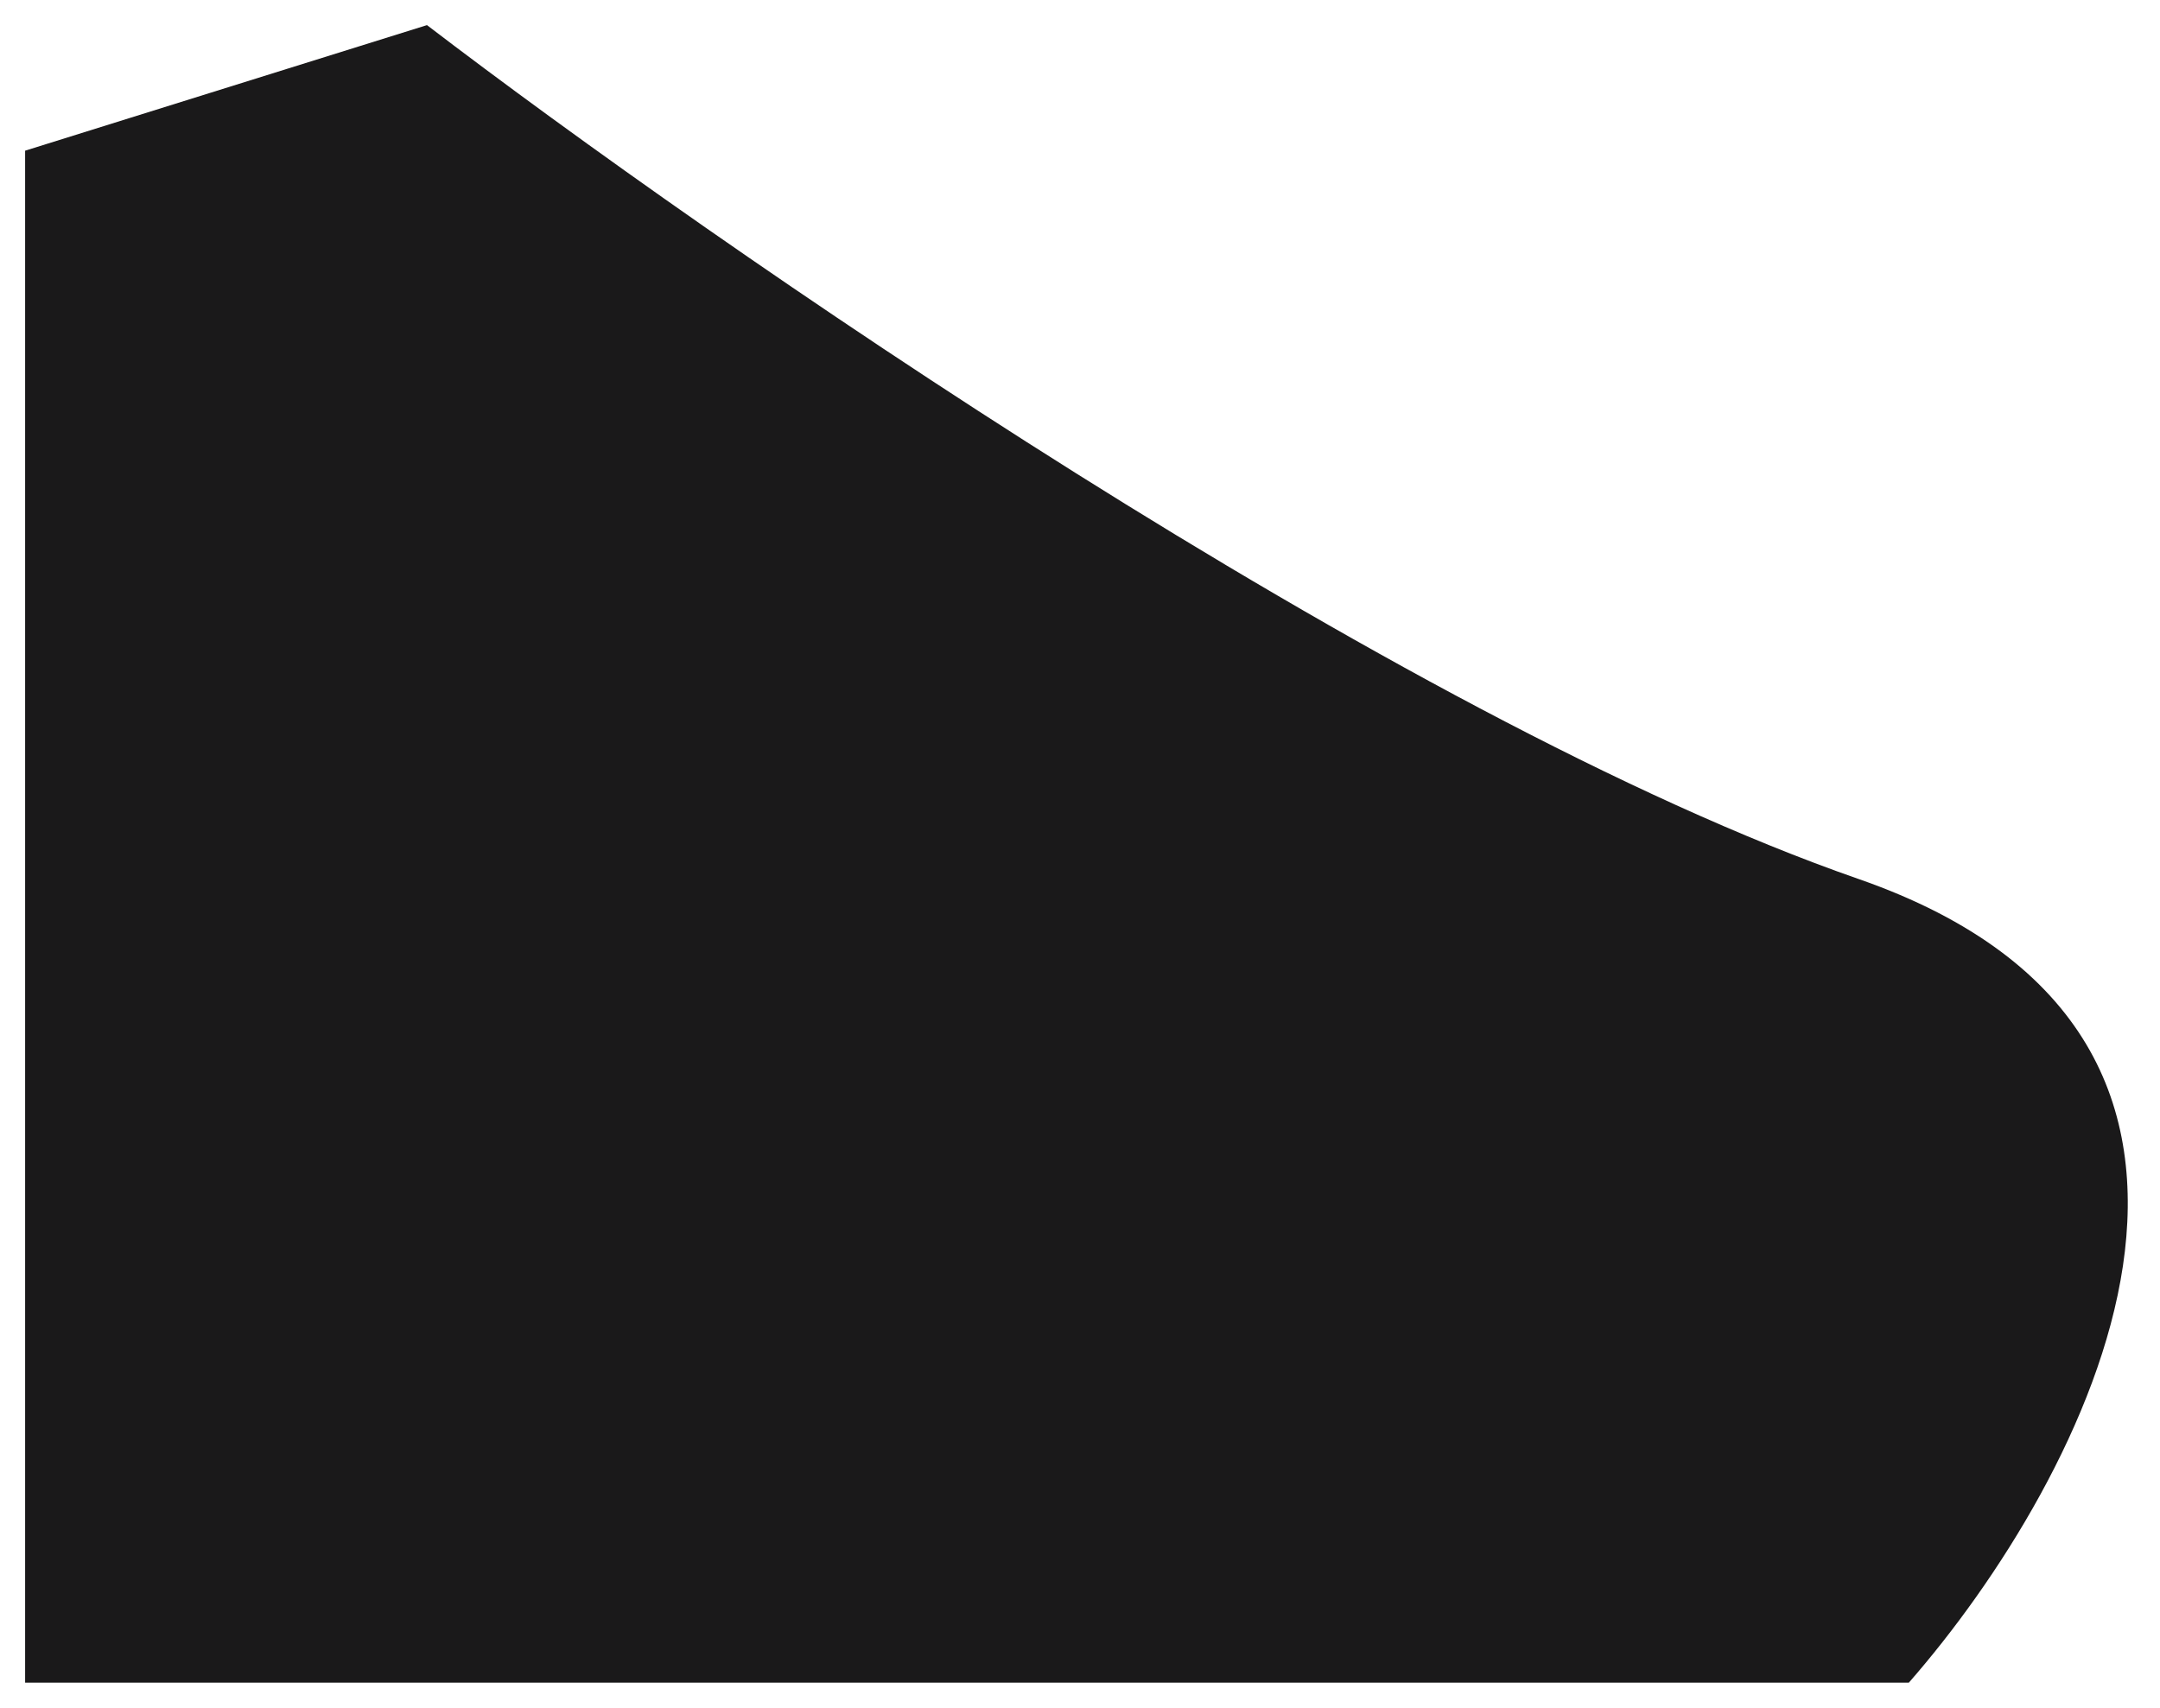
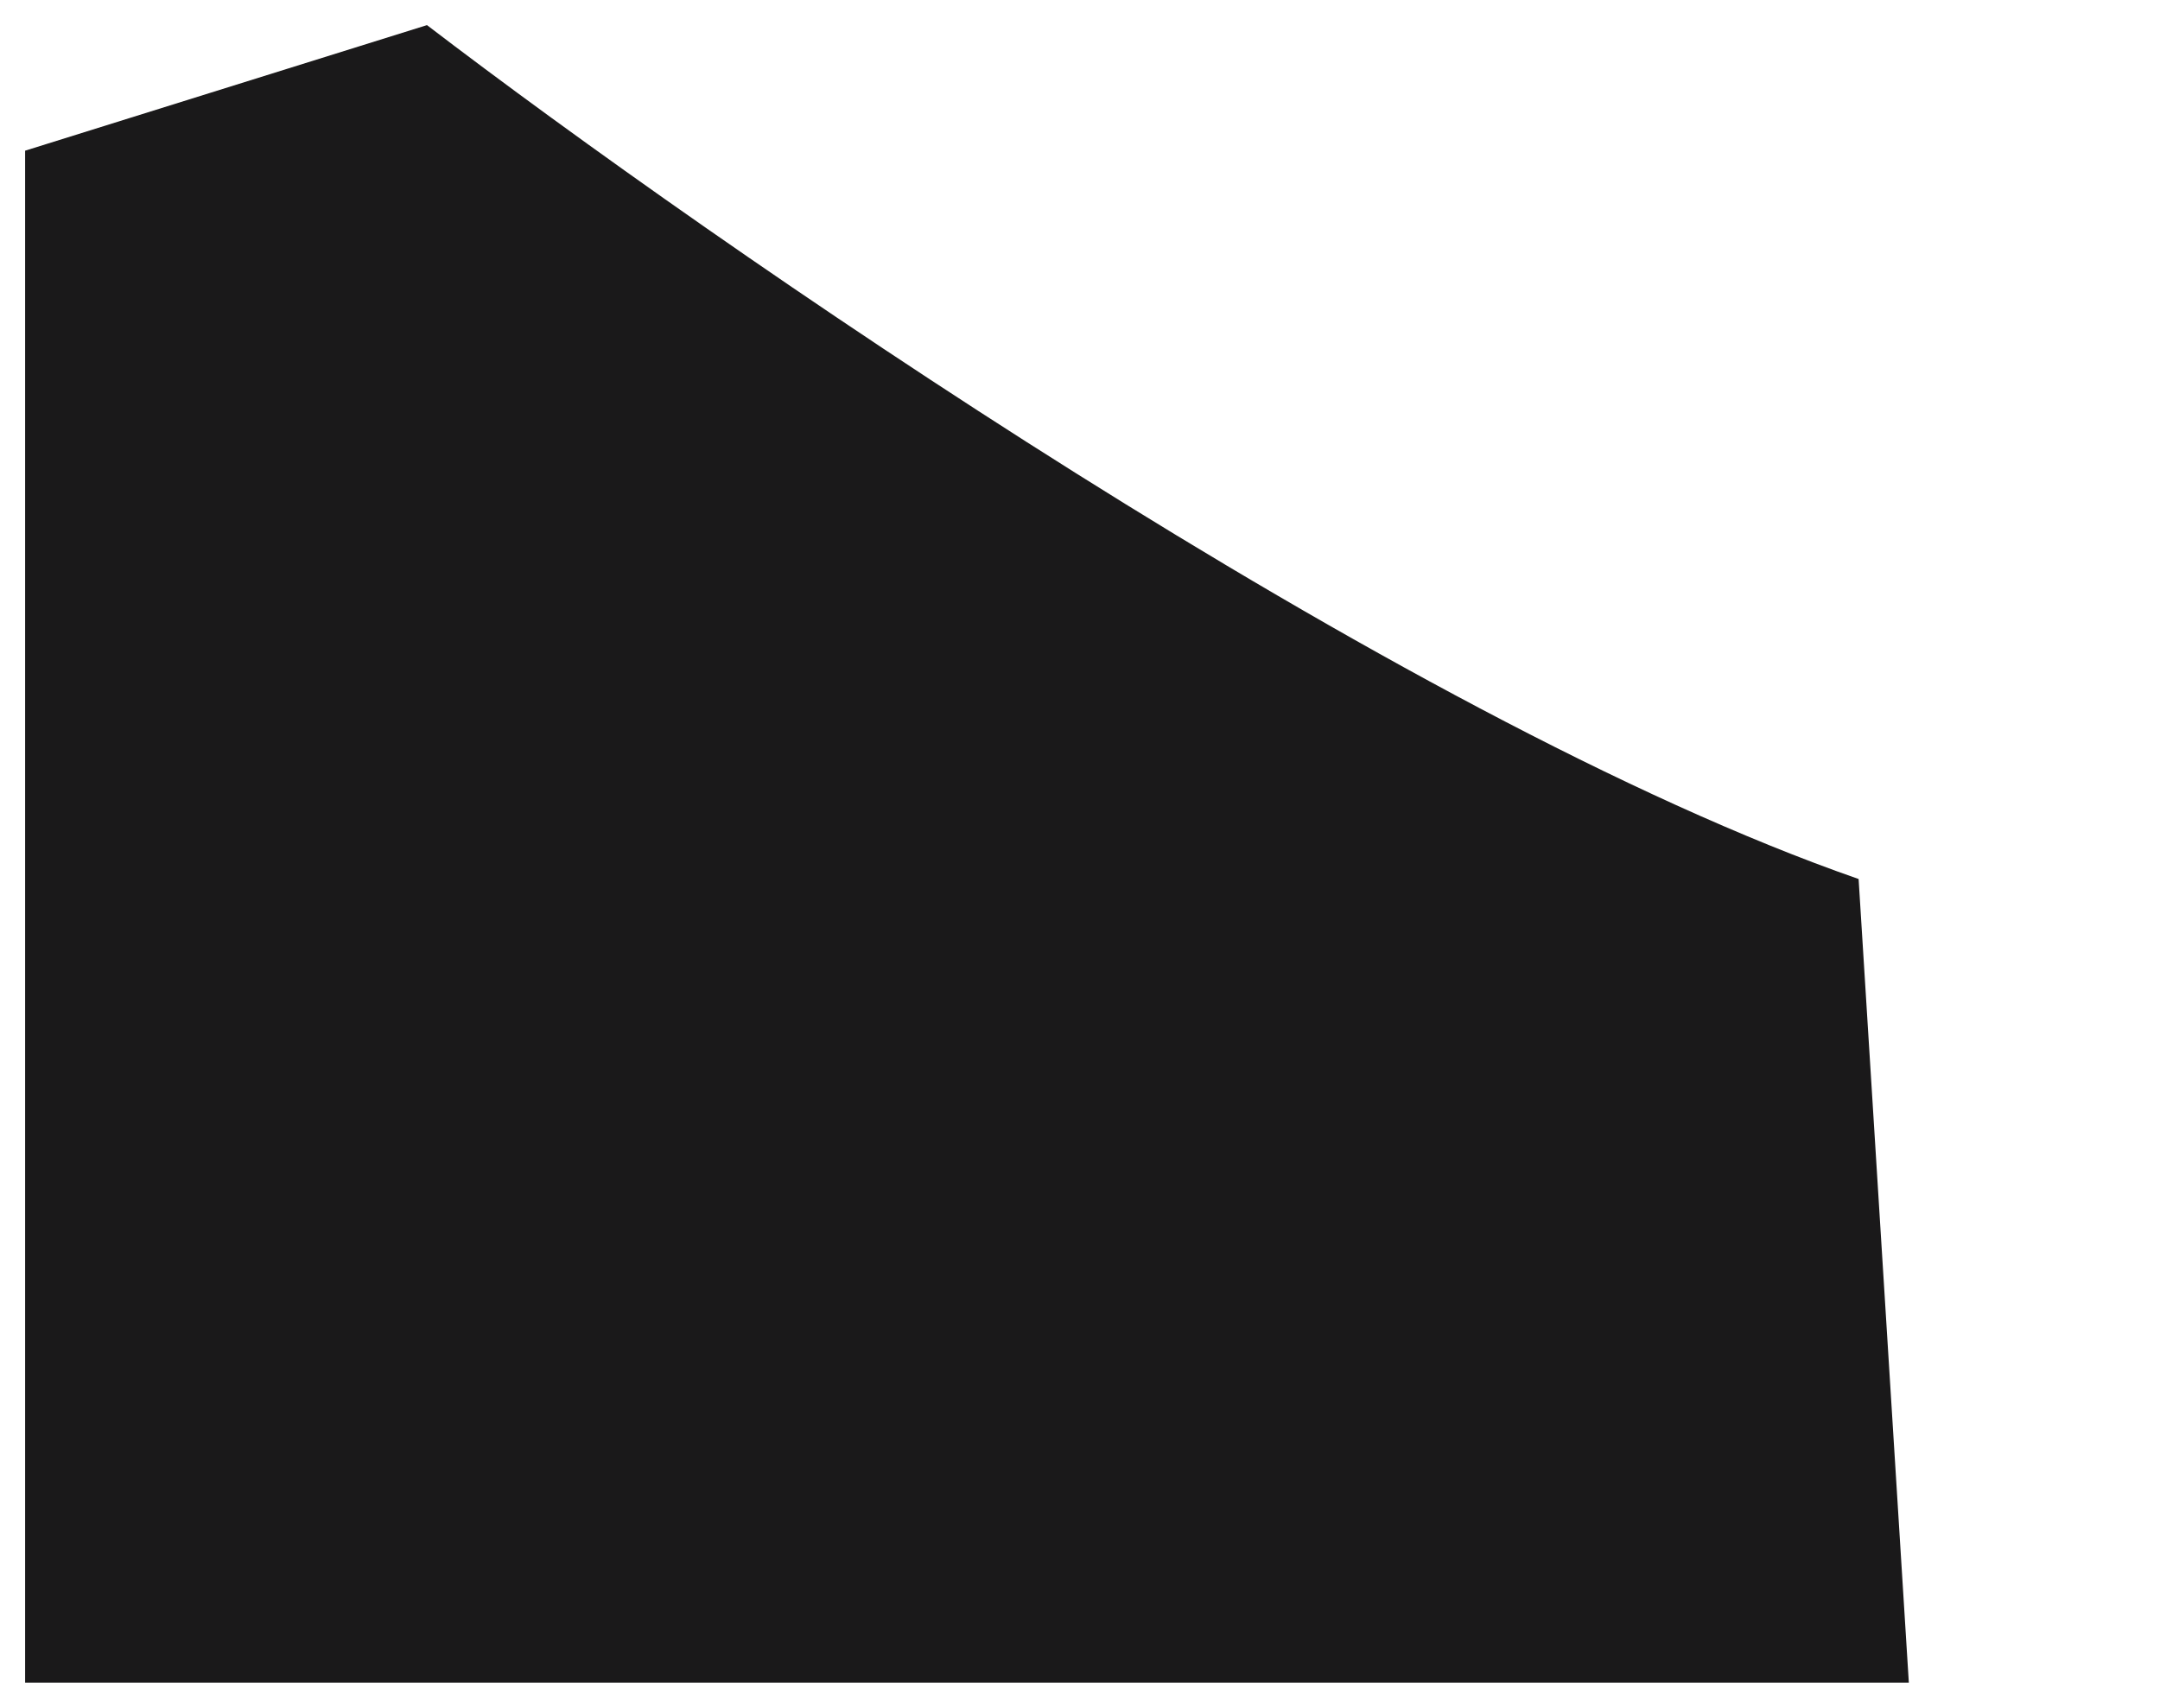
<svg xmlns="http://www.w3.org/2000/svg" width="43" height="34" viewBox="0 0 43 34" fill="none">
-   <path d="M37 17.5C27.8 14.3 14.167 4.833 8.5 0.5L0.5 3V33.5H38C41.5 29.5 46.2 20.7 37 17.5Z" fill="#1A191A" />
+   <path d="M37 17.5C27.8 14.3 14.167 4.833 8.5 0.5L0.5 3V33.5H38Z" fill="#1A191A" />
</svg>